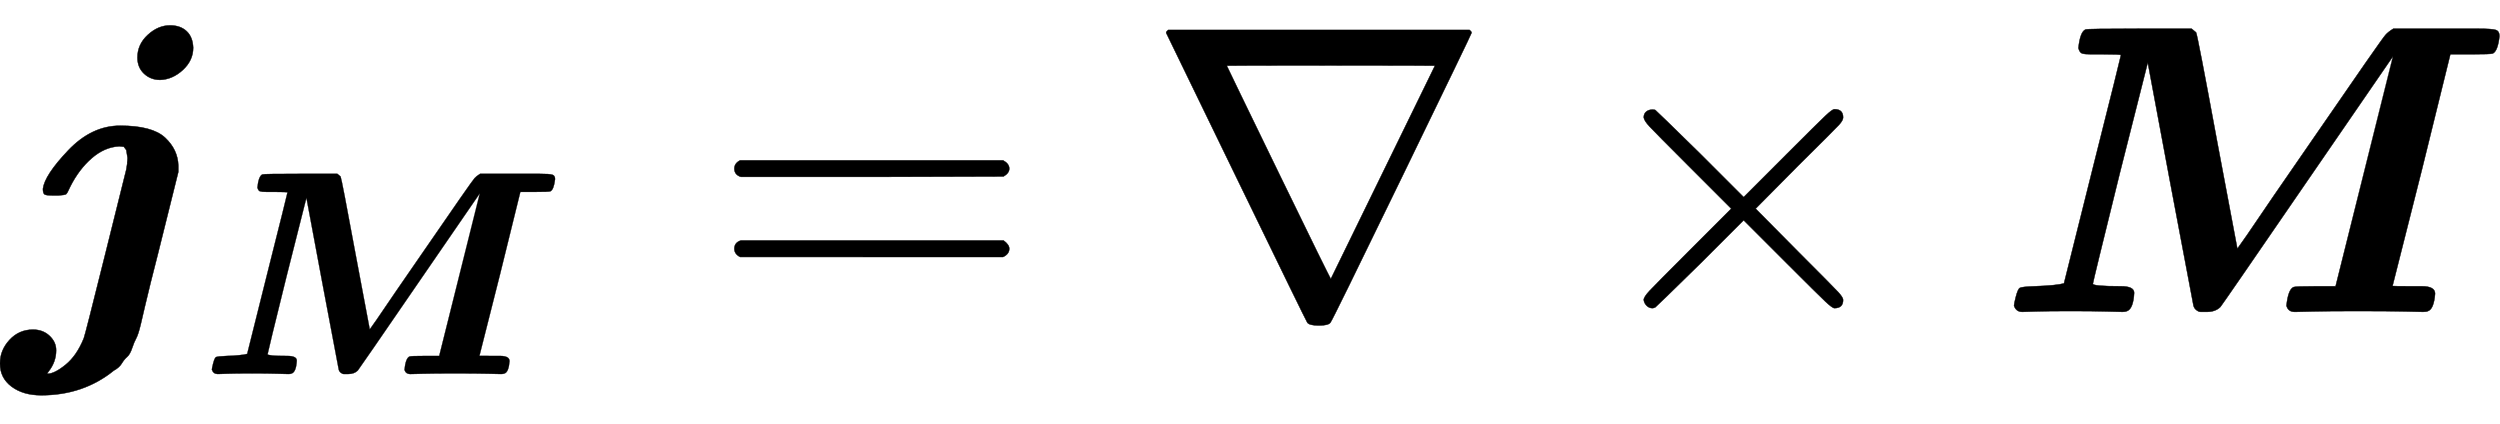
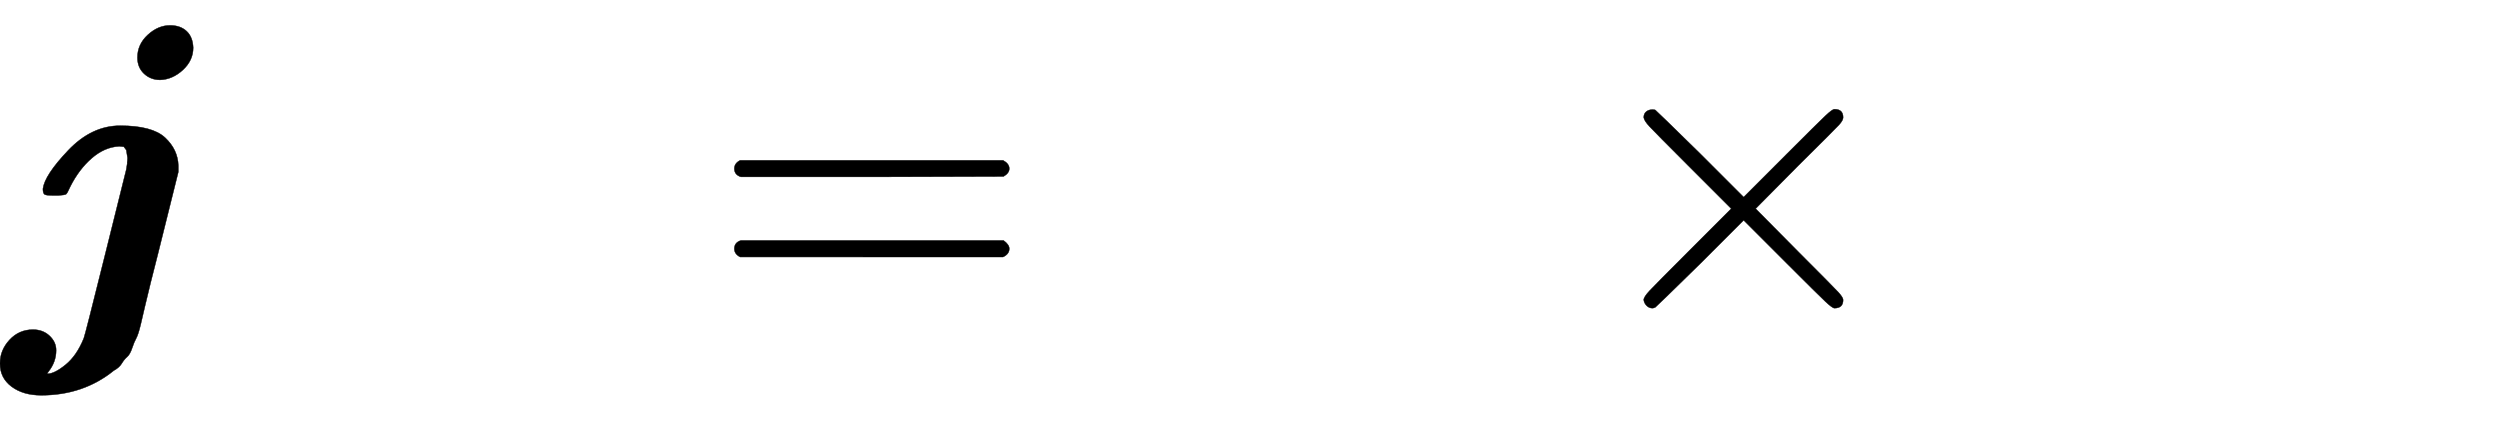
<svg xmlns="http://www.w3.org/2000/svg" xmlns:xlink="http://www.w3.org/1999/xlink" style="vertical-align:-.63ex;margin-left:-.027ex" width="14.064ex" height="2.384ex" viewBox="-11.5 -755.5 6055.3 1026.6">
  <defs>
    <path id="a" stroke-width="1" d="M321 616q0 32 25 55t54 23q25 0 40-14t16-40q0-31-25-54t-55-24q-23 0-39 15t-16 39zm-24-256v13l-3 19-6 8-10 1h-2q-35-2-66-29t-52-69q-7-16-10-18t-19-3h-13q-14 0-19 2t-5 14q4 33 61 93t126 60q78 0 109-29t32-68v-15l-49-197q-8-31-18-71t-14-58-10-43-11-34-10-24-12-21-13-16-19-17q-74-60-176-60-44 0-72 21t-28 56q0 32 23 57t57 25q24 0 40-15t16-35q0-28-18-51-5-6-3-6 17 0 44 22t44 64q3 7 51 200t52 209q3 15 3 28z" />
-     <path id="b" stroke-width="1" d="M258 624h-27q-17 0-23 2t-9 13q4 39 17 45 4 2 131 2h126q1-1 5-4t6-5q3-4 51-264l49-260 24 34q23 34 64 94t89 129q174 253 182 261 6 7 19 15h204q35 0 44-3t9-15q-4-36-16-42-4-2-54-2h-49l-69-280Q960 64 960 63t44-1h27q32 0 32-18-3-37-17-42-4-2-12-2-4 0-44 1T875 2q-71 0-108-1t-42-1h-2q-16 0-20 15 4 39 17 45 4 2 53 2h49q139 556 139 557L754 318Q546 15 543 12 531 0 510 0h-15q-5 0-11 5t-7 14q0 1-56 296l-54 289-68-269Q234 72 234 68q0-6 68-6 32 0 32-16-2-38-17-44-4-2-11-2-5 0-39 1t-86 1q-56 0-85-1T63 0Q48 0 43 15q0 4 4 20 5 20 10 23t37 4q53 2 70 7l69 276q69 274 69 277 0 2-44 2z" />
    <path id="c" stroke-width="1" d="M56 347q0 13 14 20h637q15-8 15-20 0-11-14-19l-318-1H72q-16 5-16 20zm0-194q0 15 16 20h636q14-10 14-20 0-13-15-20H70q-14 7-14 20z" />
-     <path id="d" stroke-width="1" d="M46 676q0 3 5 7h730q5-4 5-7 0-2-169-350T444-26q-5-7-28-7t-28 7q-3 4-172 352T46 676zm651-80q0 1-252 1t-252-1q2-5 126-260T445 80l252 516z" />
    <path id="e" stroke-width="1" d="M630 29q0-20-21-20-5 0-22 16t-94 93L389 222 284 117Q178 13 175 11q-4-2-7-2-8 0-14 6t-7 14q0 7 14 22t94 95l104 104-104 104q-81 81-94 95t-14 22q0 9 6 14t15 5q5 0 7-1 3-2 109-106l105-105 104 104q77 77 94 93t22 16q21 0 21-20 0-7-10-18t-98-98L418 250l104-105q84-84 96-97t12-19z" />
  </defs>
  <g fill="currentColor" stroke="currentColor" stroke-width="0" transform="scale(1 -1)">
    <use xlink:href="#a" />
    <use x="666" y="-213" transform="scale(.707)" xlink:href="#b" />
    <use x="1711" xlink:href="#c" />
    <use x="2767" xlink:href="#d" />
    <use x="3823" xlink:href="#e" />
    <use x="4824" xlink:href="#b" />
  </g>
</svg>